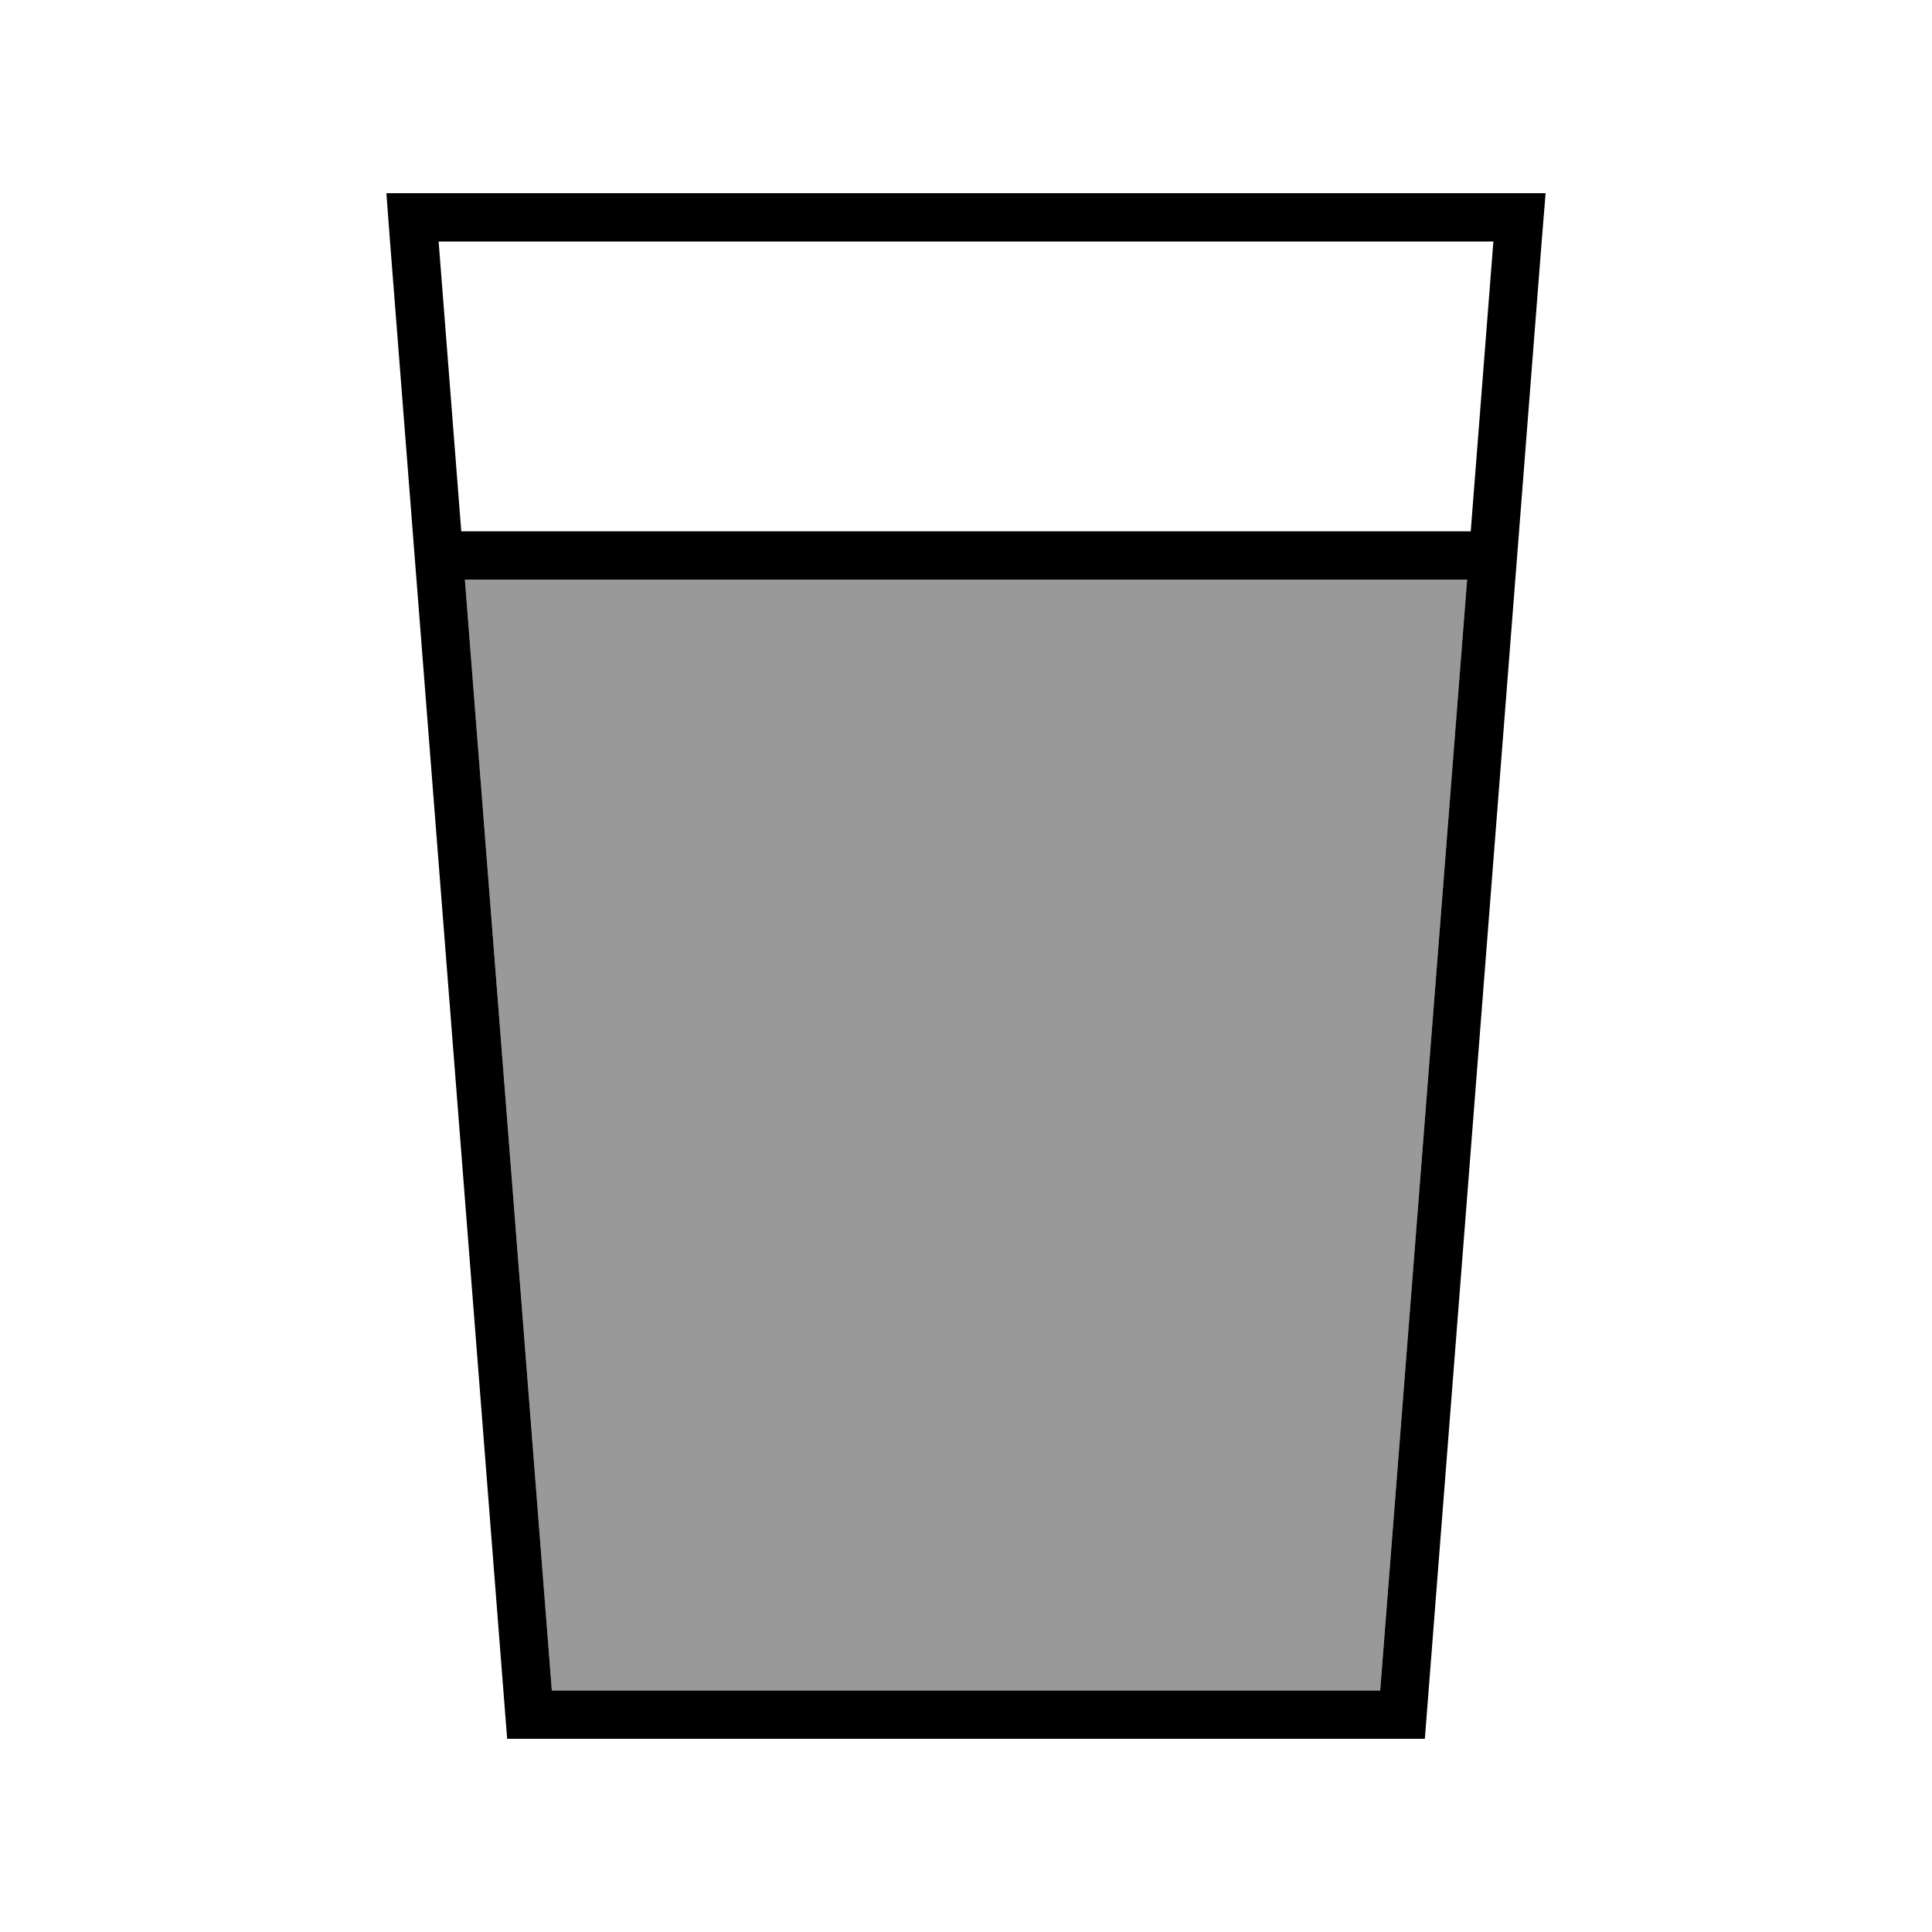
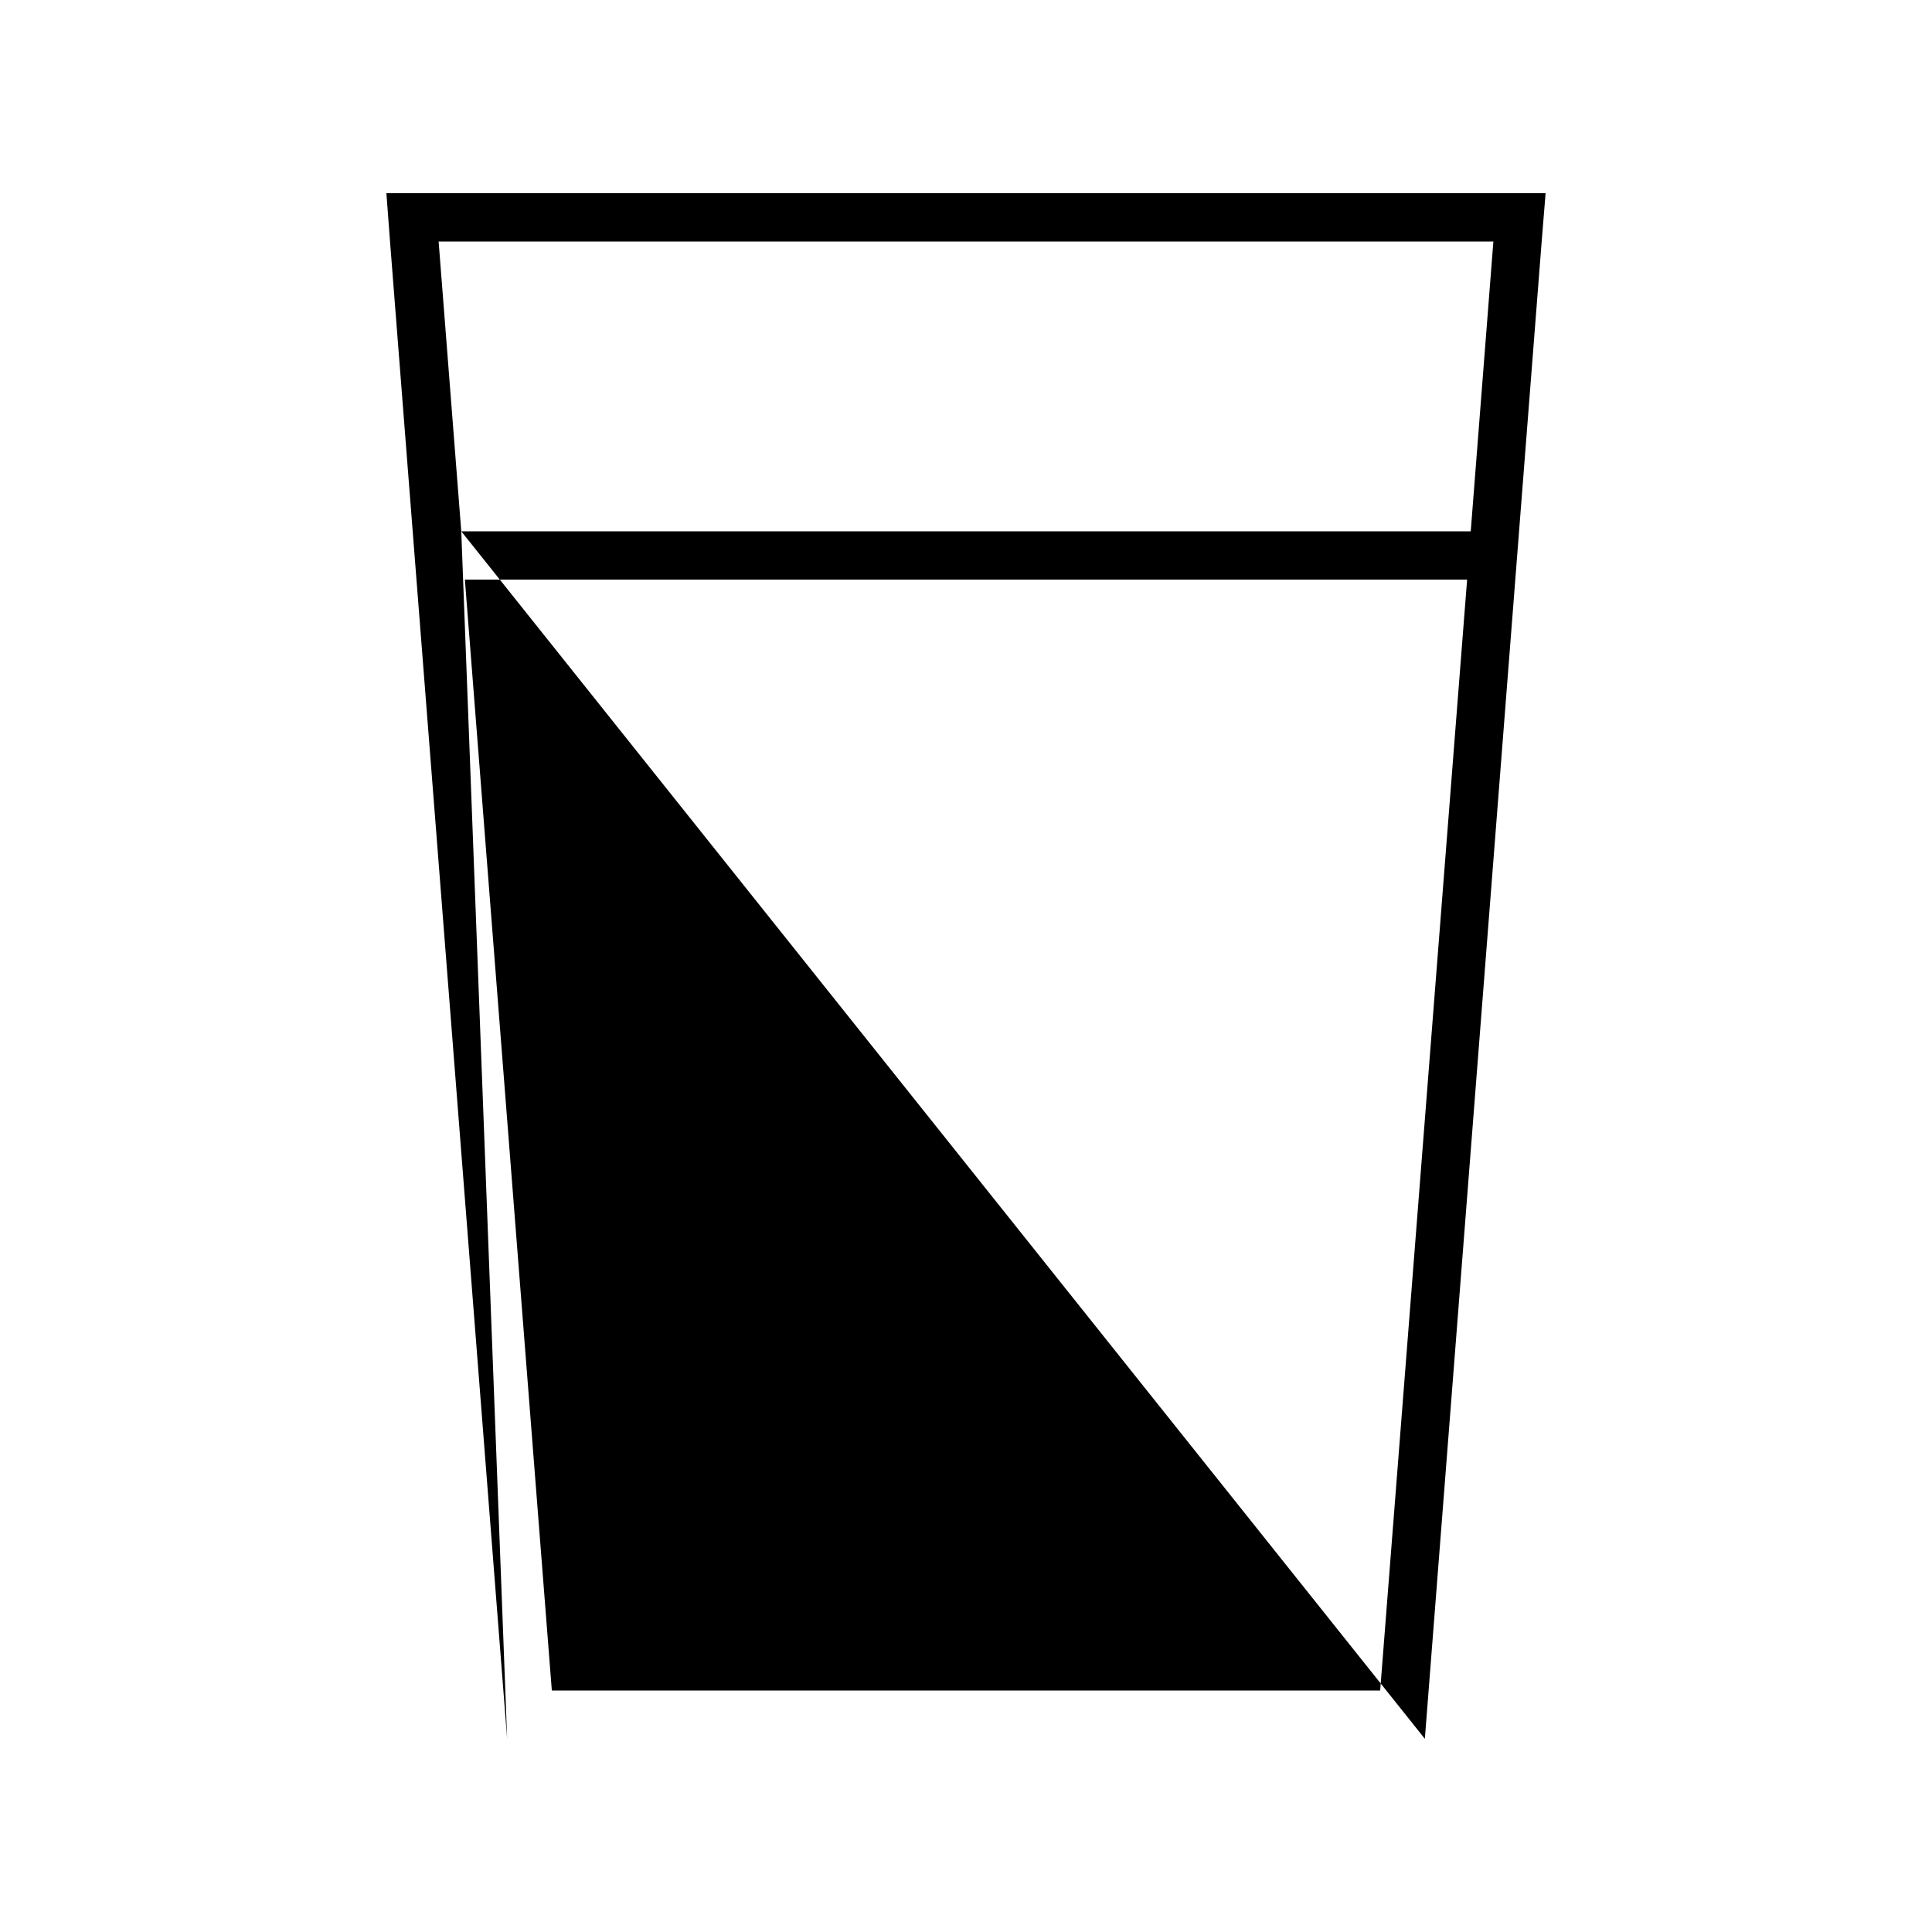
<svg xmlns="http://www.w3.org/2000/svg" viewBox="0 0 640 640">
-   <path opacity=".4" fill="currentColor" d="M154 192L486 192L457.2 560L182.8 560L154 192z" />
-   <path fill="currentColor" d="M154 192L486 192L457.2 560L182.8 560L154 192zM152.8 176L145.3 80L494.7 80L487.2 176L152.8 176zM168 576L472 576L510.7 80L512 64L128 64L129.2 80L168 576z" />
+   <path fill="currentColor" d="M154 192L486 192L457.2 560L182.8 560L154 192zM152.8 176L145.3 80L494.7 80L487.2 176L152.8 176zL472 576L510.7 80L512 64L128 64L129.2 80L168 576z" />
</svg>